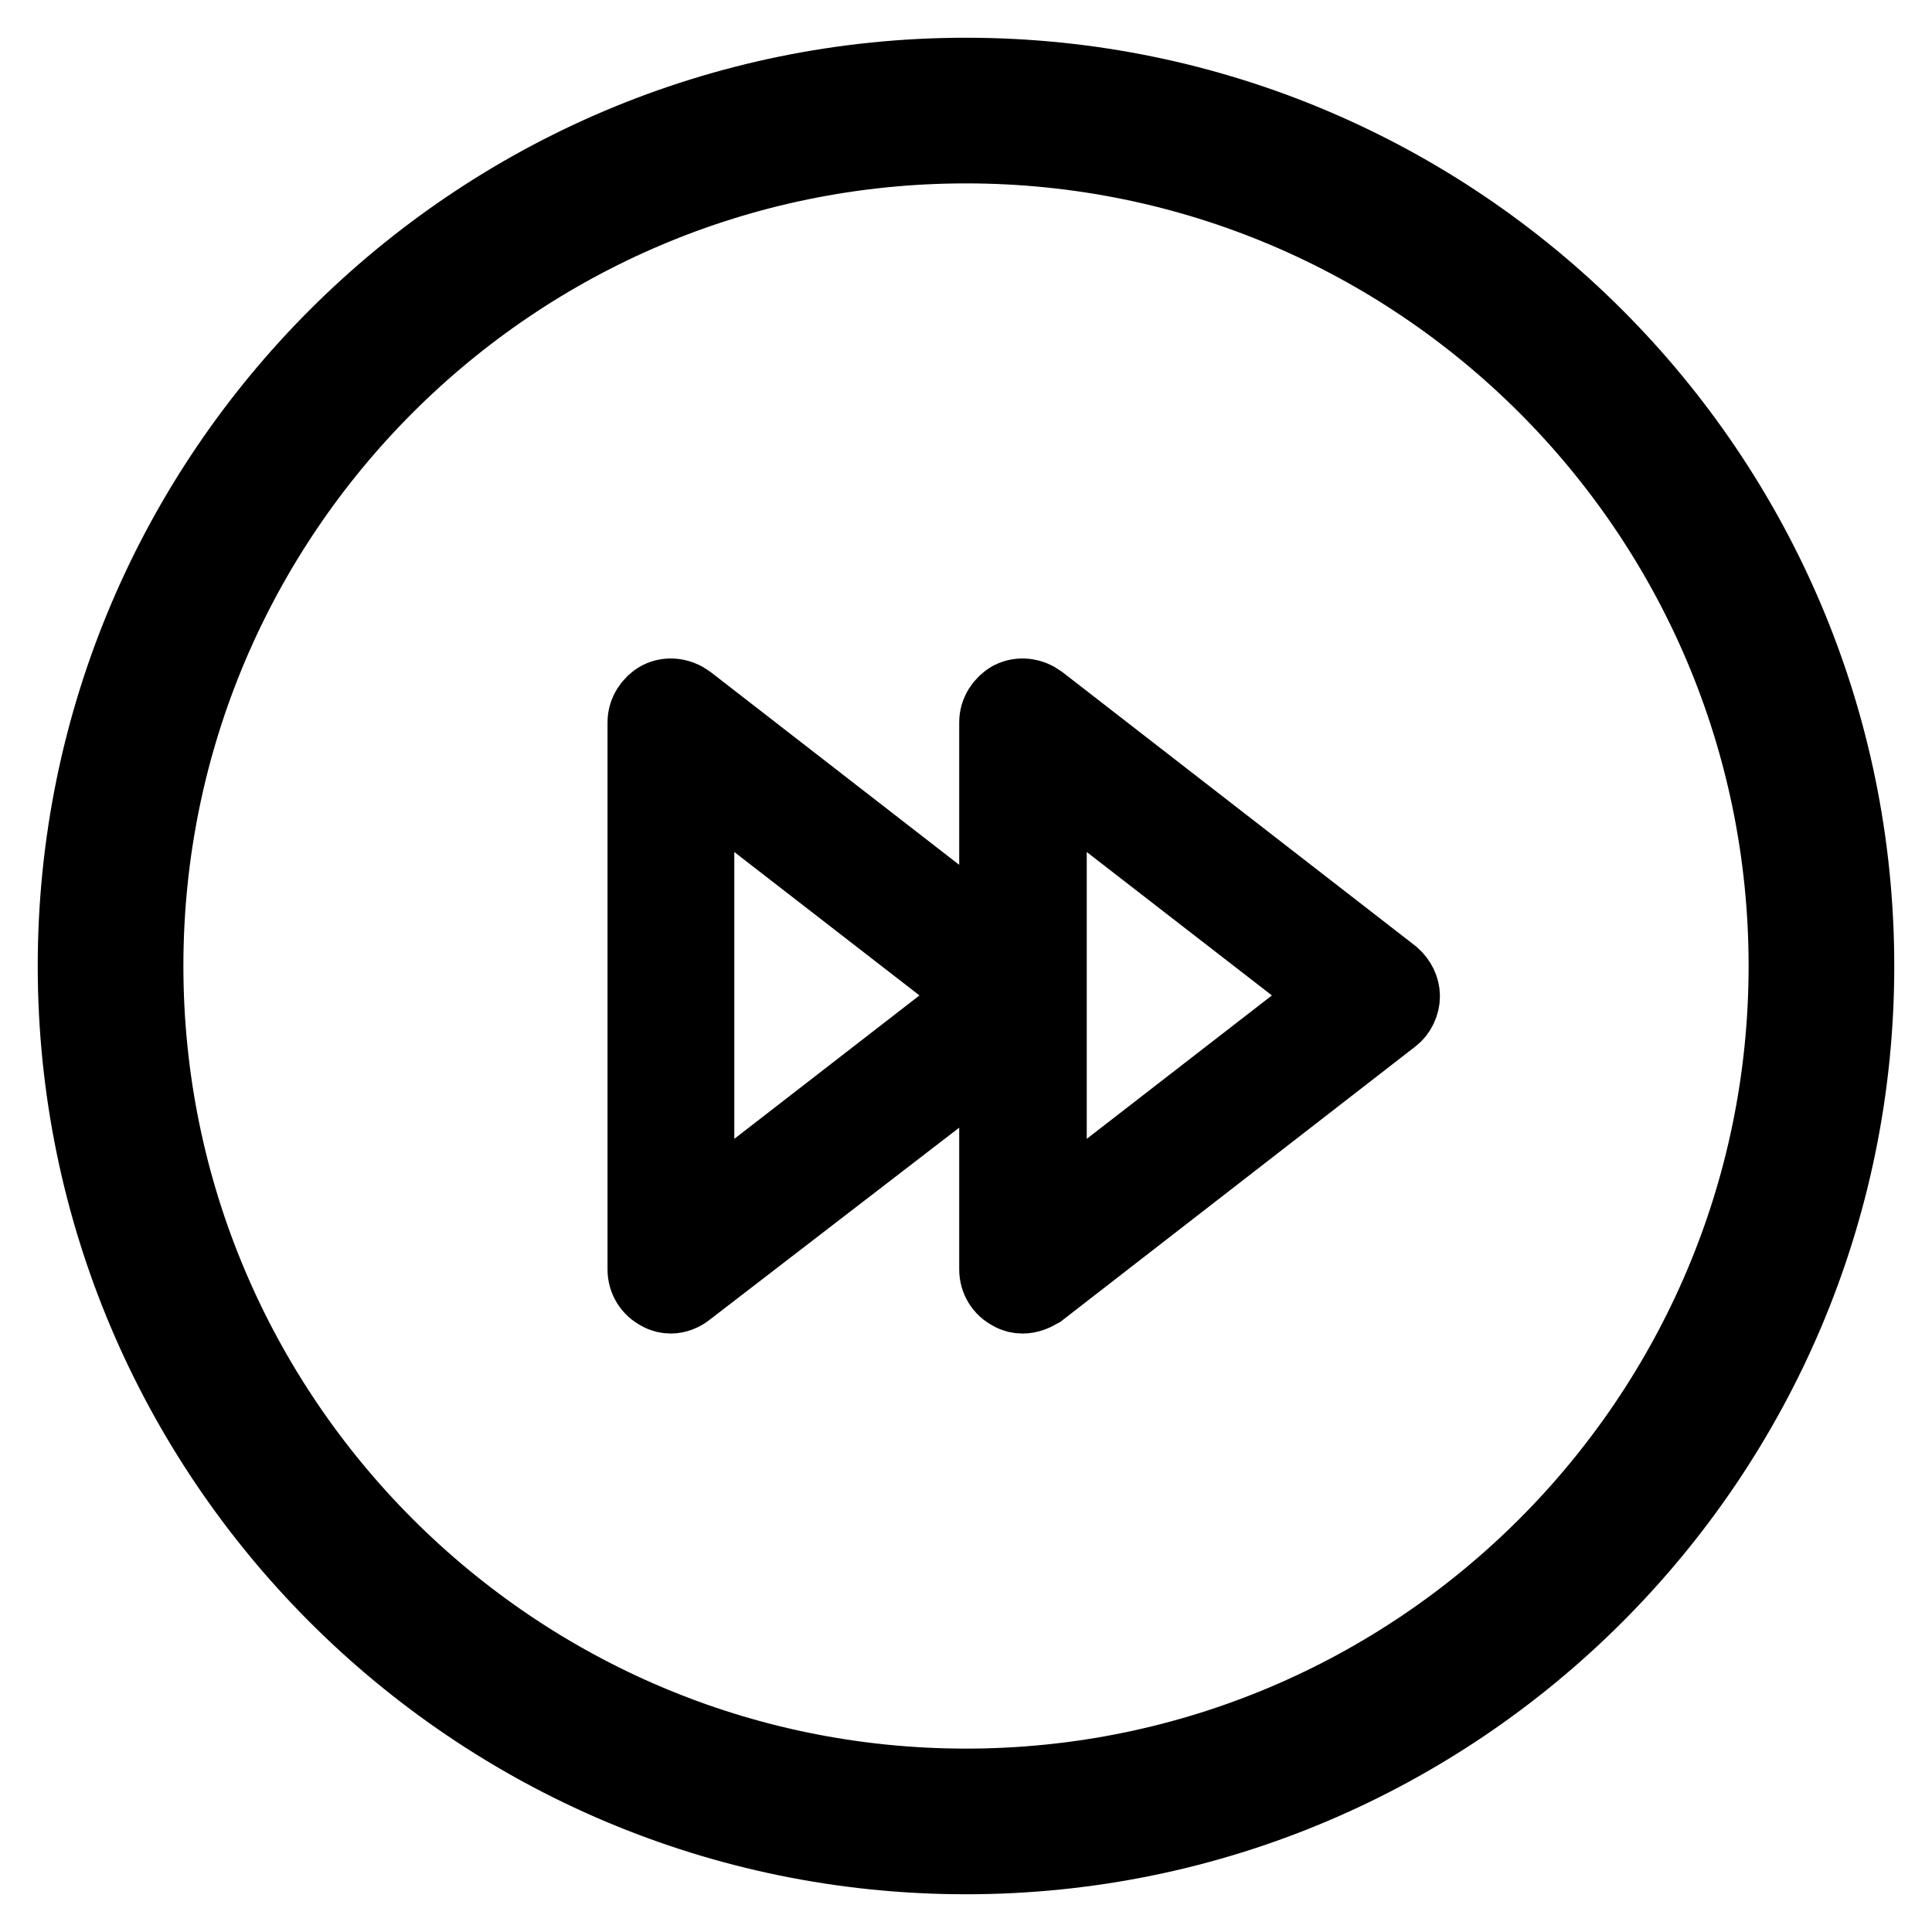
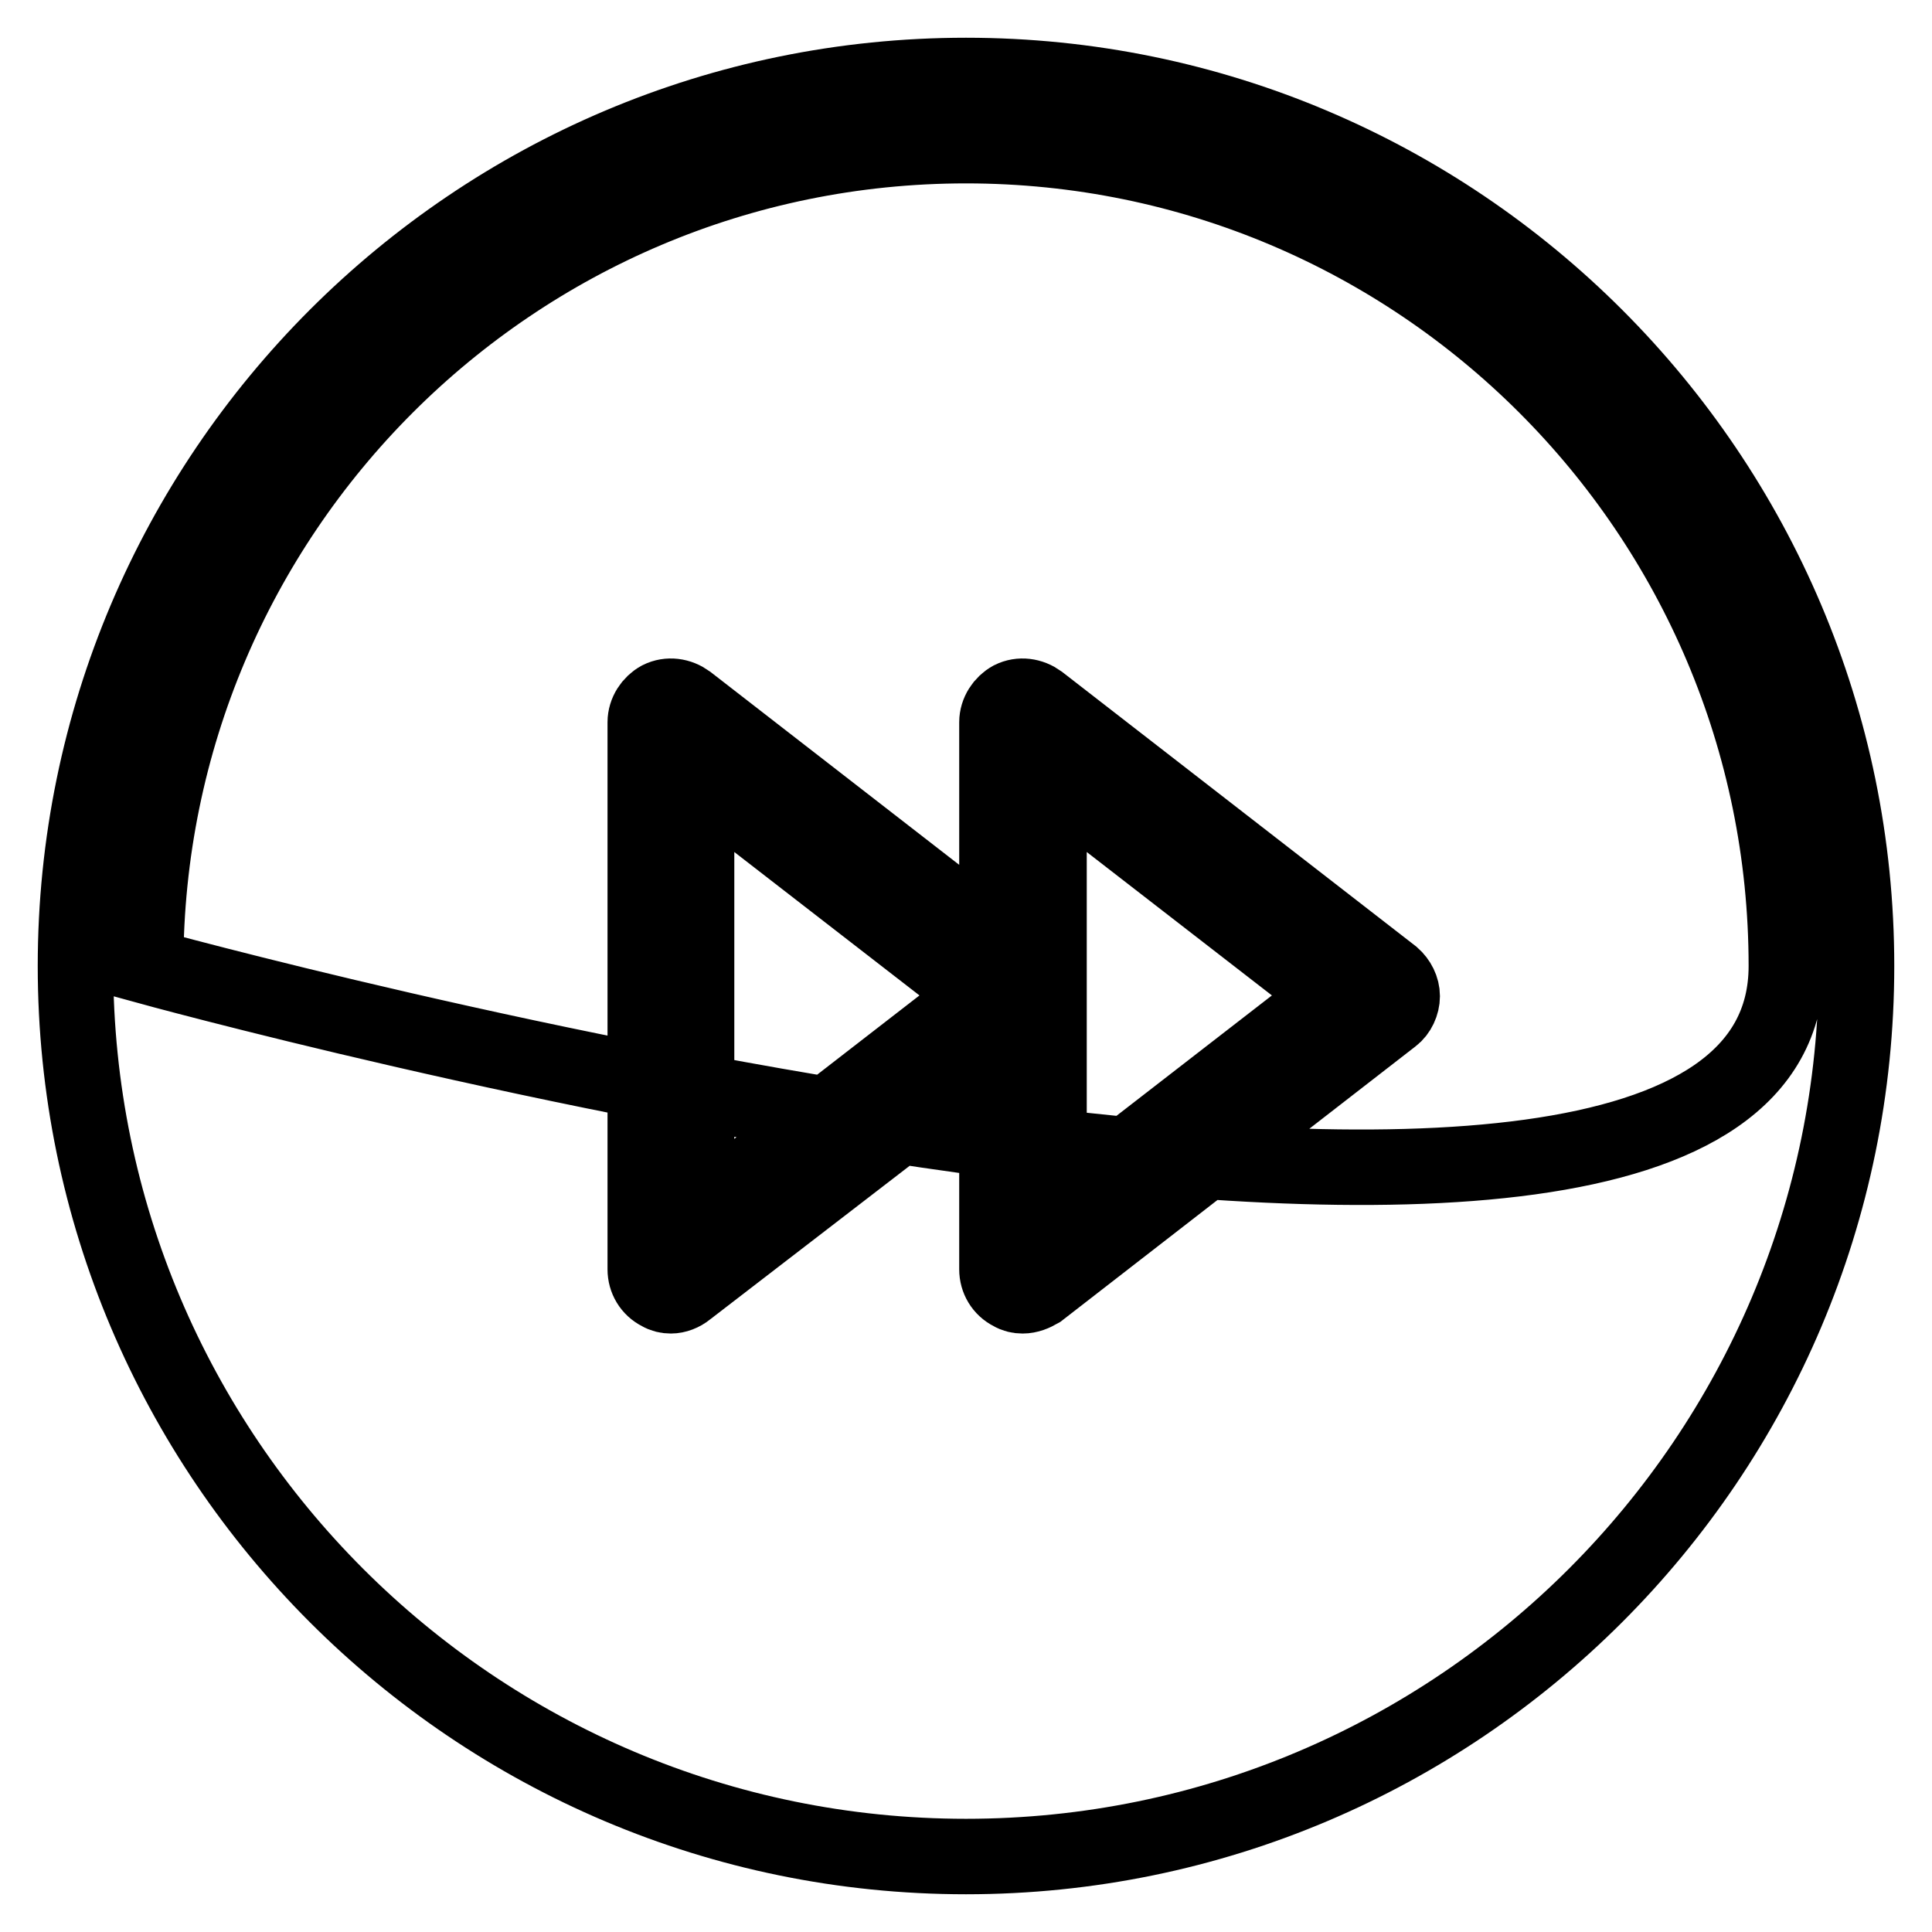
<svg xmlns="http://www.w3.org/2000/svg" version="1.1" x="0px" y="0px" viewBox="0 0 256 256" enable-background="new 0 0 256 256" xml:space="preserve">
  <g>
-     <path stroke-width="10" fill-opacity="0" stroke="#000000" d="M88.9,171.7c-0.5,0-1-0.1-1.5-0.4c-1.2-0.6-1.9-1.8-1.9-3.1V95.7c0-1.3,0.8-2.5,1.9-3.1 c1.2-0.6,2.6-0.4,3.7,0.4l46.8,36.3c0.8,0.7,0.8,4.8,0,5.5L91,170.9C90.4,171.4,89.6,171.7,88.9,171.7z M92.3,102.7v58.4l37.7-29.2 L92.3,102.7z M135.5,171.7c-0.5,0-1-0.1-1.5-0.4c-1.2-0.6-1.9-1.8-1.9-3.1V95.7c0-1.3,0.8-2.5,1.9-3.1c1.2-0.6,2.6-0.4,3.7,0.4 l46.8,36.3c0.8,0.7,1.3,1.7,1.3,2.7s-0.5,2.1-1.3,2.7l-46.8,36.3C137,171.4,136.3,171.7,135.5,171.7z M139,102.7v58.4l37.7-29.2 L139,102.7z M10,128C10,62.9,62.9,10,128,10s118,52.9,118,118s-52.9,118-118,118S10,193.1,10,128z M19.3,128 c0,60,48.8,108.7,108.7,108.7S236.7,188,236.7,128S188,19.3,128,19.3S19.3,68,19.3,128z" />
+     <path stroke-width="10" fill-opacity="0" stroke="#000000" d="M88.9,171.7c-0.5,0-1-0.1-1.5-0.4c-1.2-0.6-1.9-1.8-1.9-3.1V95.7c0-1.3,0.8-2.5,1.9-3.1 c1.2-0.6,2.6-0.4,3.7,0.4l46.8,36.3c0.8,0.7,0.8,4.8,0,5.5L91,170.9C90.4,171.4,89.6,171.7,88.9,171.7z M92.3,102.7v58.4l37.7-29.2 L92.3,102.7z M135.5,171.7c-0.5,0-1-0.1-1.5-0.4c-1.2-0.6-1.9-1.8-1.9-3.1V95.7c0-1.3,0.8-2.5,1.9-3.1c1.2-0.6,2.6-0.4,3.7,0.4 l46.8,36.3c0.8,0.7,1.3,1.7,1.3,2.7s-0.5,2.1-1.3,2.7l-46.8,36.3C137,171.4,136.3,171.7,135.5,171.7z M139,102.7v58.4l37.7-29.2 L139,102.7z M10,128C10,62.9,62.9,10,128,10s118,52.9,118,118s-52.9,118-118,118S10,193.1,10,128z M19.3,128 S236.7,188,236.7,128S188,19.3,128,19.3S19.3,68,19.3,128z" />
  </g>
</svg>